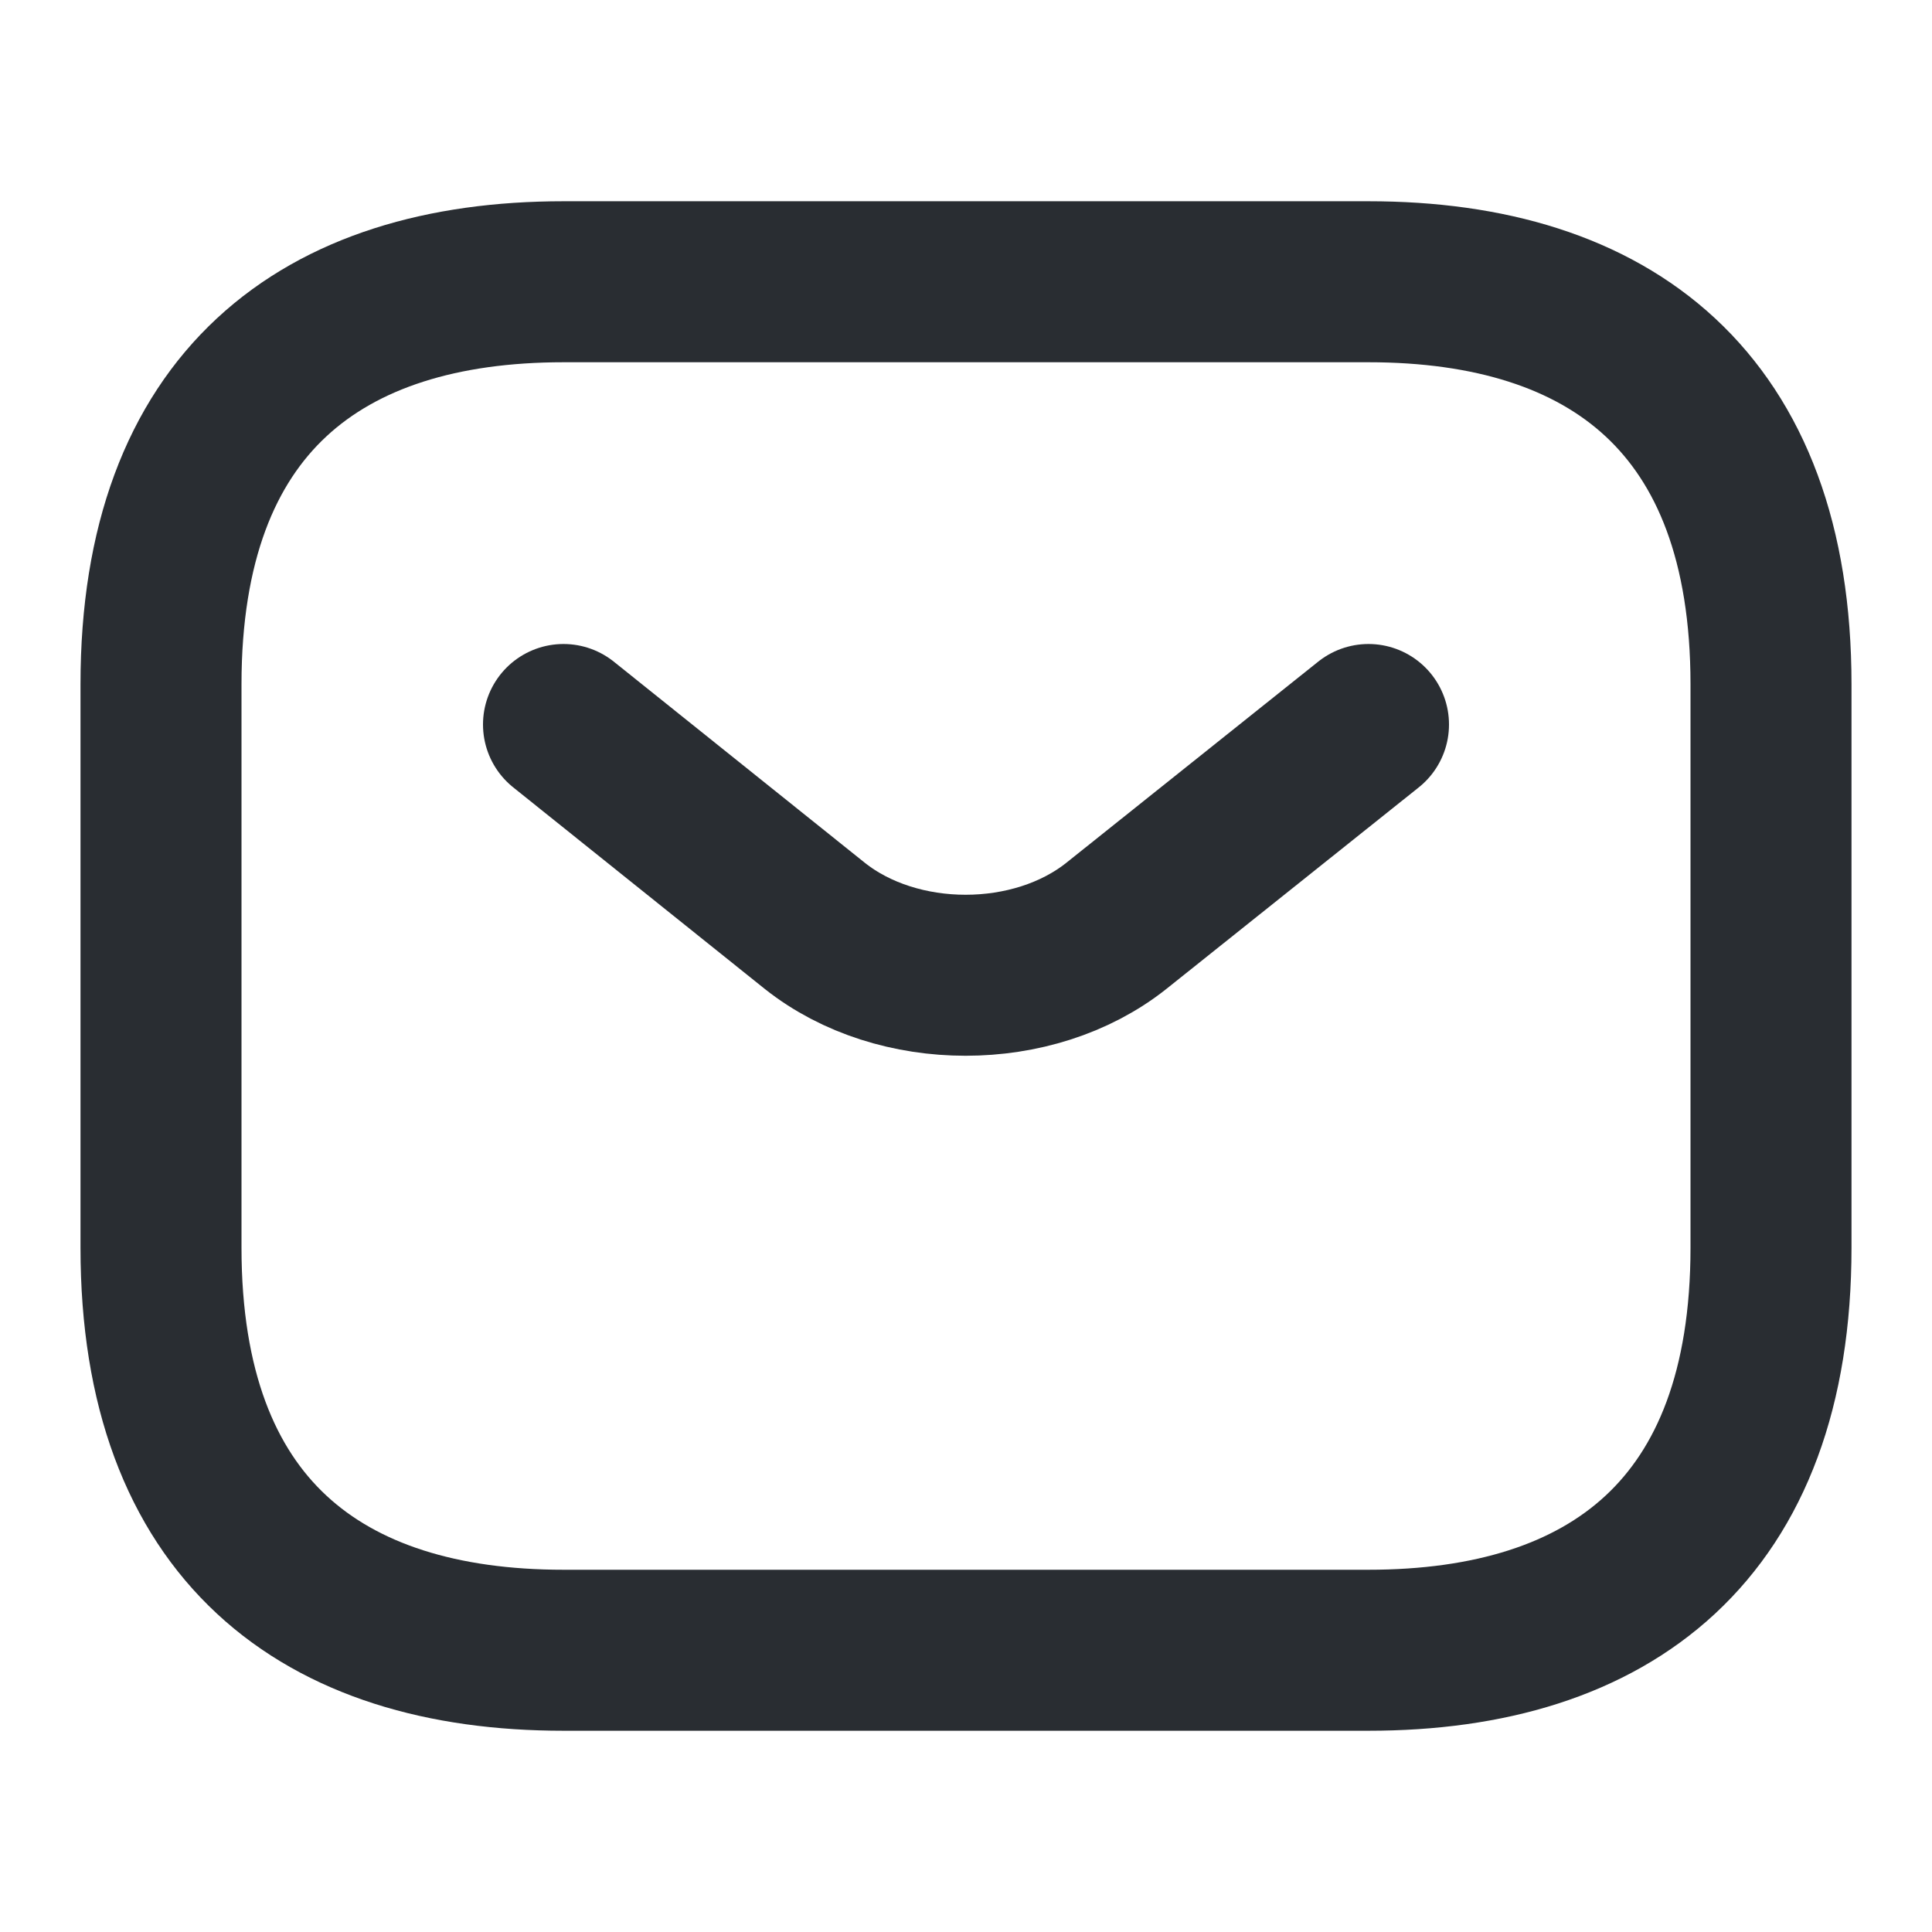
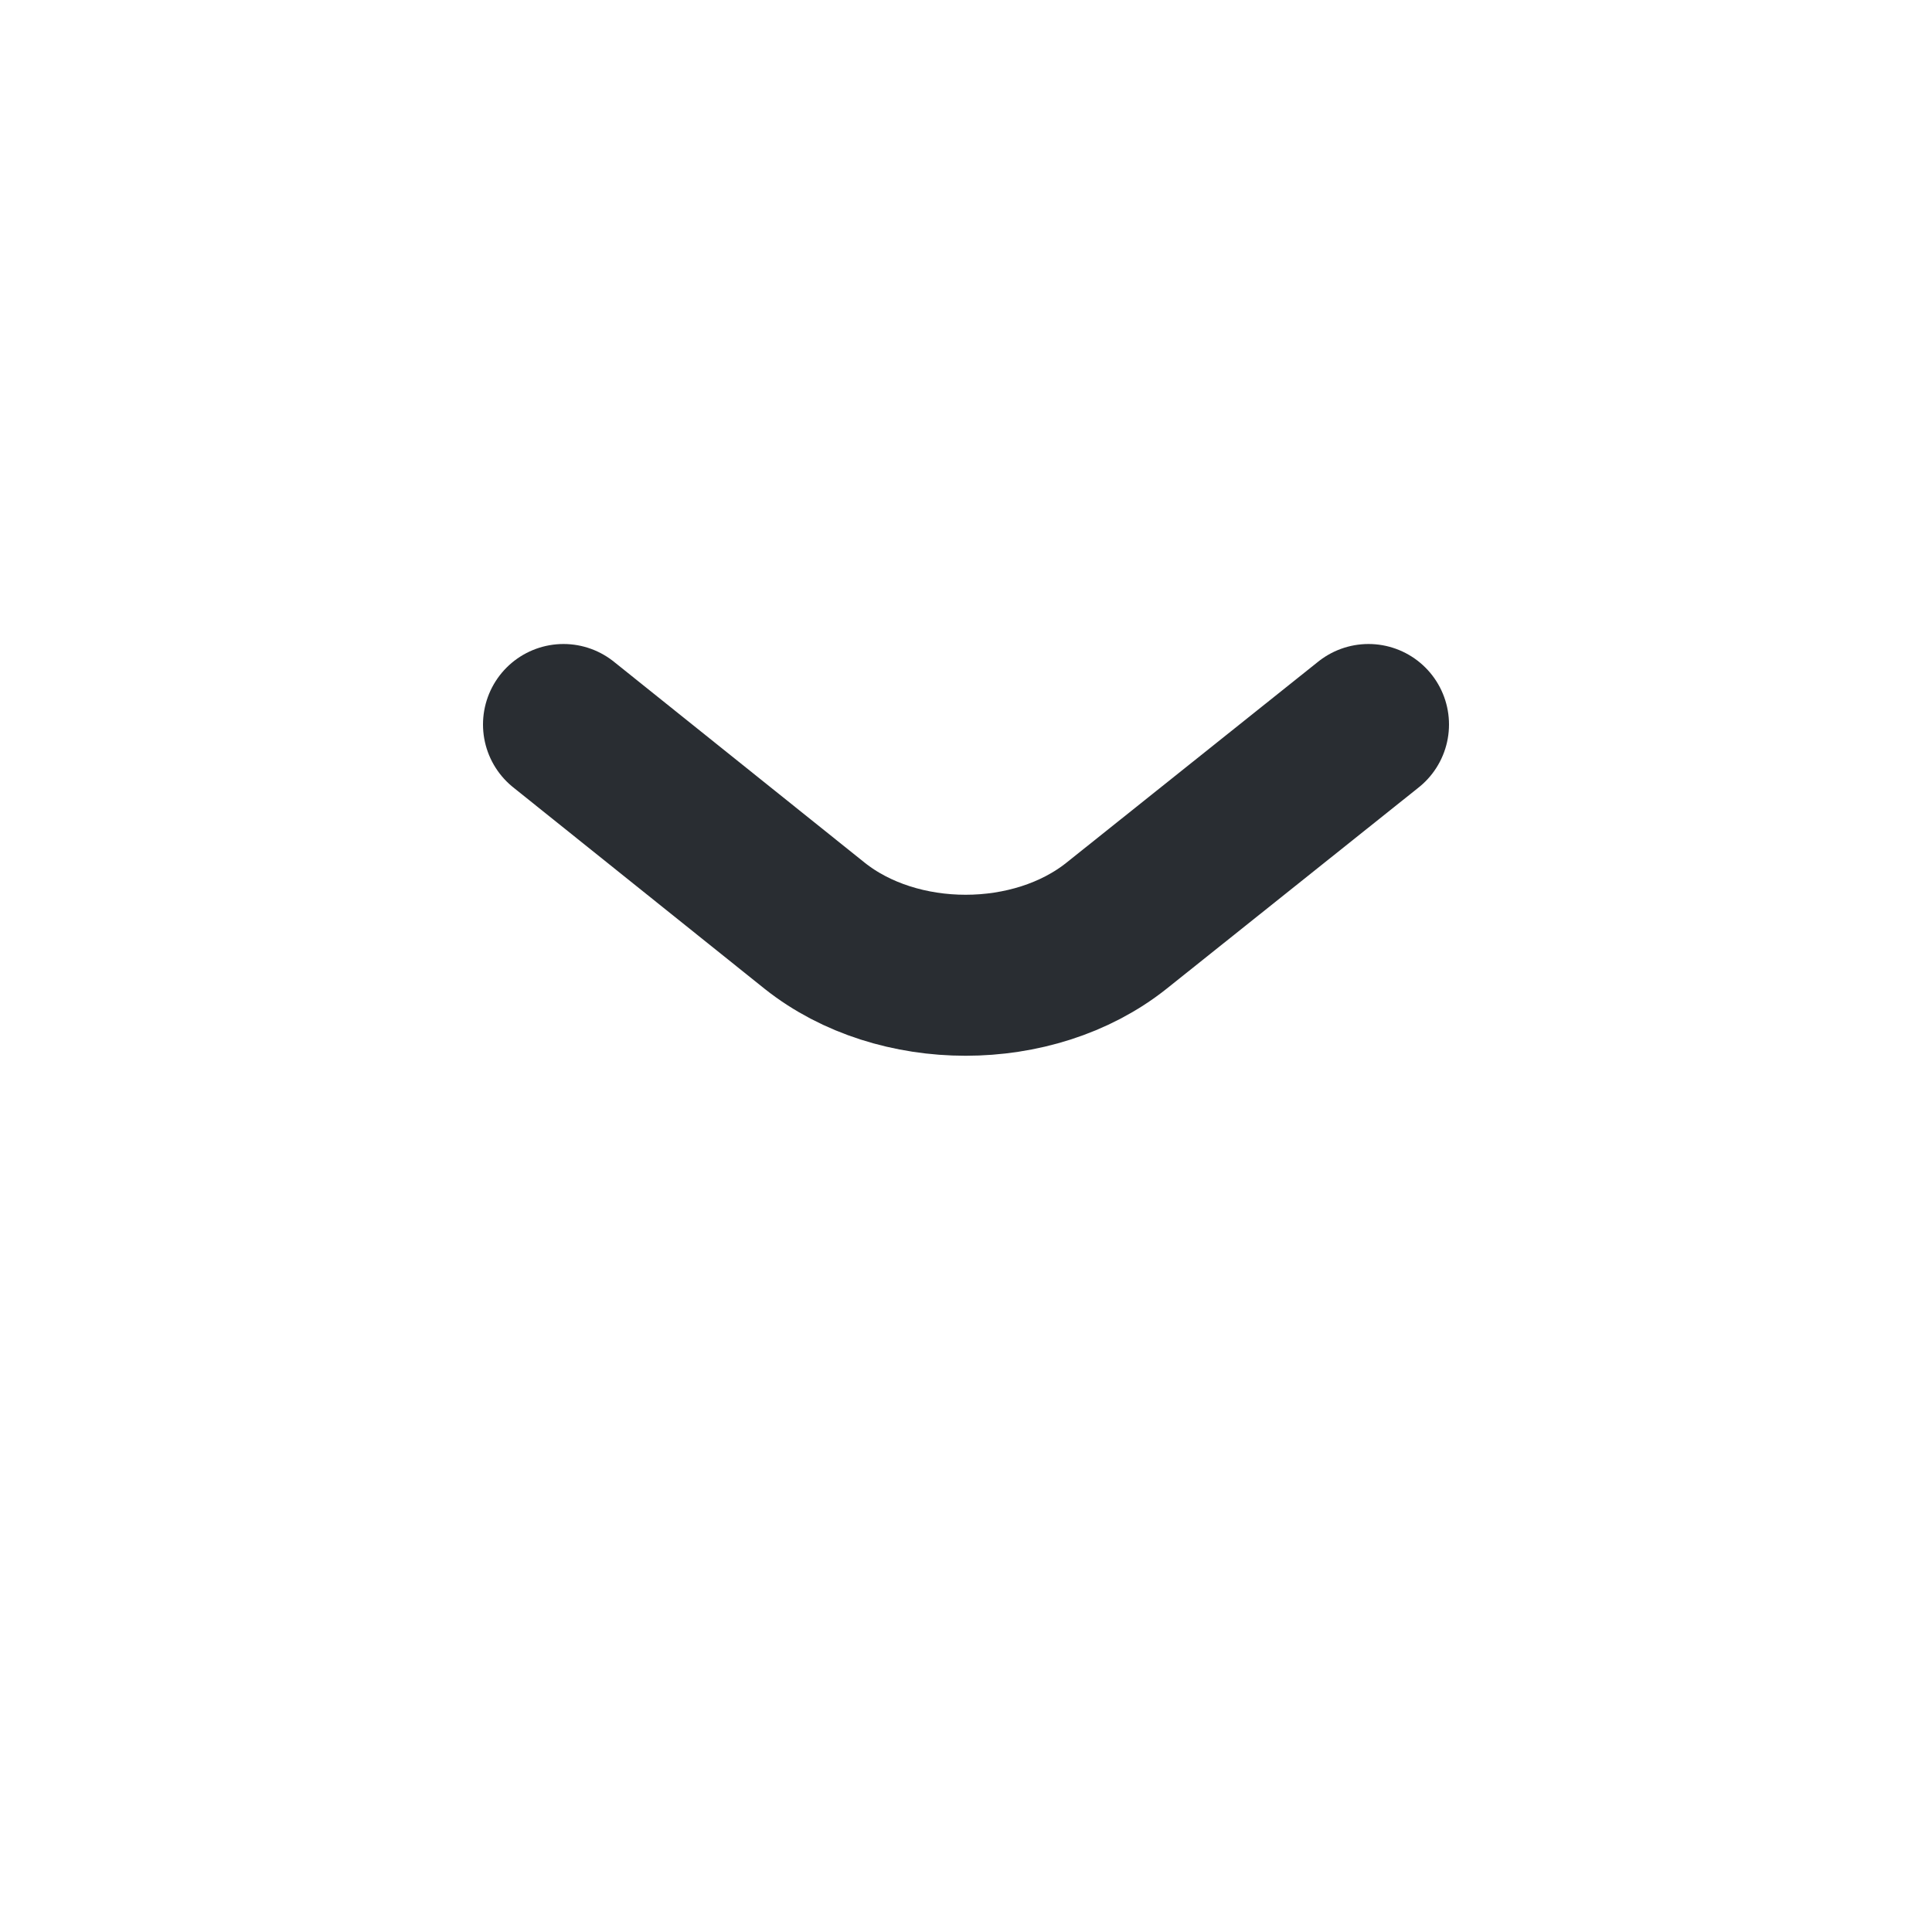
<svg xmlns="http://www.w3.org/2000/svg" width="18" height="18" viewBox="0 0 18 18" fill="none">
-   <path d="M12.75 15.375H5.25C3 15.375 1.5 14.25 1.5 11.625V6.375C1.5 3.75 3 2.625 5.25 2.625H12.75C15 2.625 16.5 3.75 16.5 6.375V11.625C16.5 14.25 15 15.375 12.75 15.375Z" stroke="#292D32" stroke-width="1.5" stroke-miterlimit="10" stroke-linecap="round" stroke-linejoin="round" />
  <path d="M12.75 6.75L10.402 8.625C9.63 9.24 8.363 9.24 7.59 8.625L5.25 6.75" stroke="#292D32" stroke-width="1.5" stroke-miterlimit="10" stroke-linecap="round" stroke-linejoin="round" />
</svg>